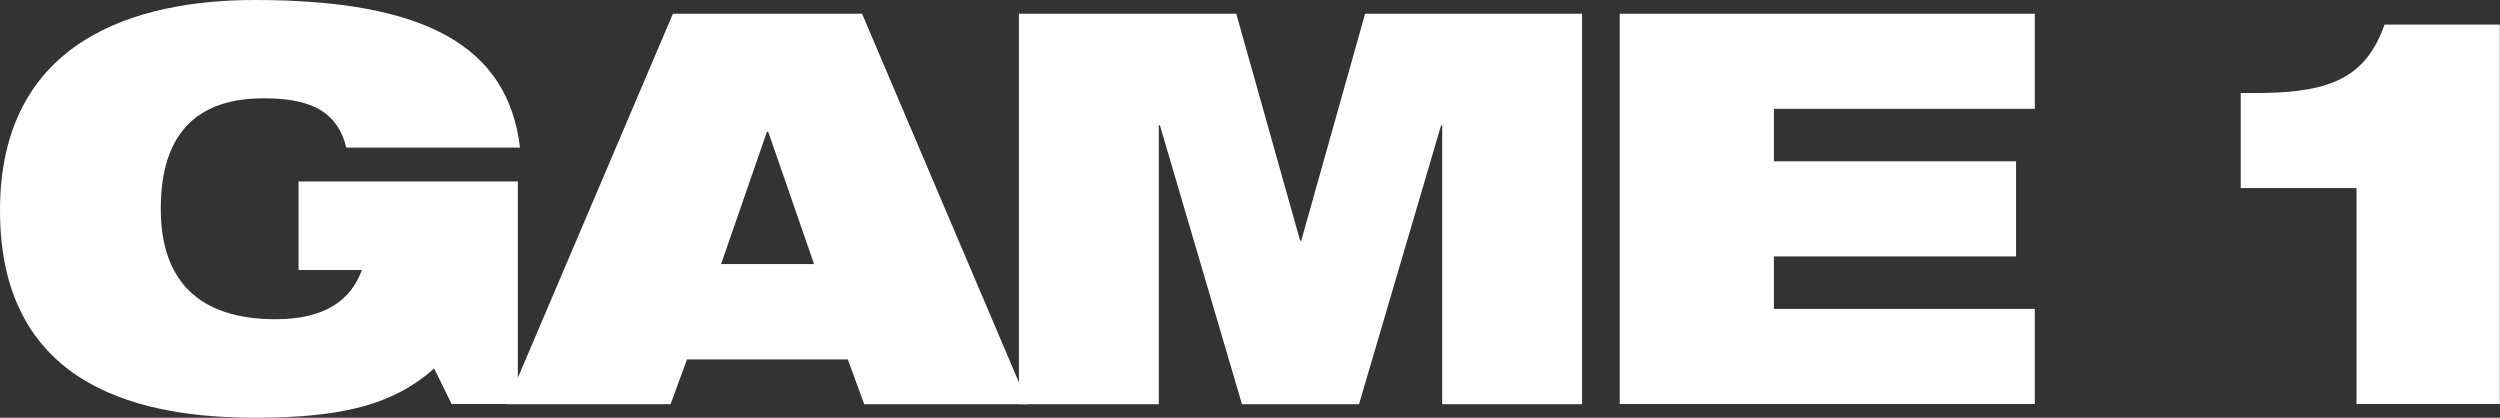
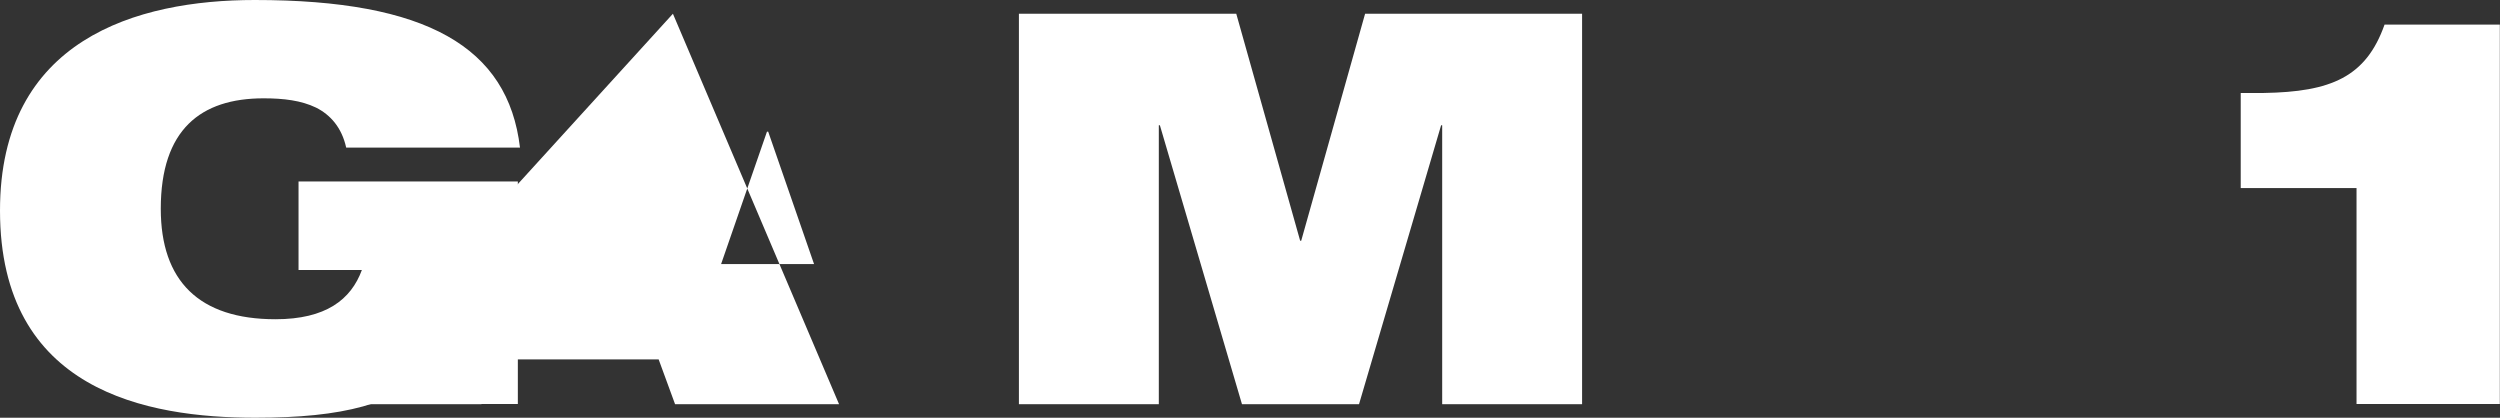
<svg xmlns="http://www.w3.org/2000/svg" id="uuid-22569ab3-022f-4dc1-a6b1-366e9cce07f7" viewBox="0 0 140.1 23.41">
  <rect x="0" y="0" width="140.1" height="23.41" fill="#333333" stroke="none" />
  <g id="uuid-64c3ed9b-98f9-4069-9da0-bd186bb05084">
    <path d="M16.73,10.17h12.29v12.47h-3.71l-.98-1.99c-2.24,1.99-5.06,2.76-10.02,2.76-6.07,0-14.31-1.5-14.31-11.61C0,2.21,7.66,0,14.28,0c9.62,0,14.19,2.63,14.86,8.27h-9.74c-.25-1.13-.89-1.84-1.69-2.24-.83-.4-1.81-.52-2.94-.52-3.52,0-5.76,1.75-5.76,6.19,0,4.04,2.14,6.19,6.43,6.19,2.82,0,4.23-1.1,4.84-2.76h-3.55v-4.96Z" fill="#fff" />
-     <path d="M37.71.77h10.6l9.31,21.88h-9.19l-.92-2.51h-9.01l-.92,2.51h-9.19L37.71.77ZM43.04,7.38h-.06l-2.57,7.42h5.21l-2.57-7.42Z" fill="#fff" />
+     <path d="M37.71.77l9.31,21.88h-9.19l-.92-2.51h-9.01l-.92,2.51h-9.19L37.71.77ZM43.04,7.38h-.06l-2.57,7.42h5.21l-2.57-7.42Z" fill="#fff" />
    <path d="M57.12.77h12.16l3.58,12.72h.06l3.58-12.72h12.16v21.88h-7.84V7.02h-.06l-4.6,15.63h-6.56l-4.6-15.63h-.06v15.63h-7.84V.77Z" fill="#fff" />
-     <path d="M90.77.77h23.26v5.33h-14.62v2.94h13.57v5.33h-13.57v2.94h14.62v5.33h-23.26V.77Z" fill="#fff" />
    <path d="M132.07,10.54h-6.5v-5.33h1.29c3.77-.06,5.73-.89,6.77-3.83h6.46v21.26h-8.03v-12.1Z" fill="#fff" />
  </g>
</svg>